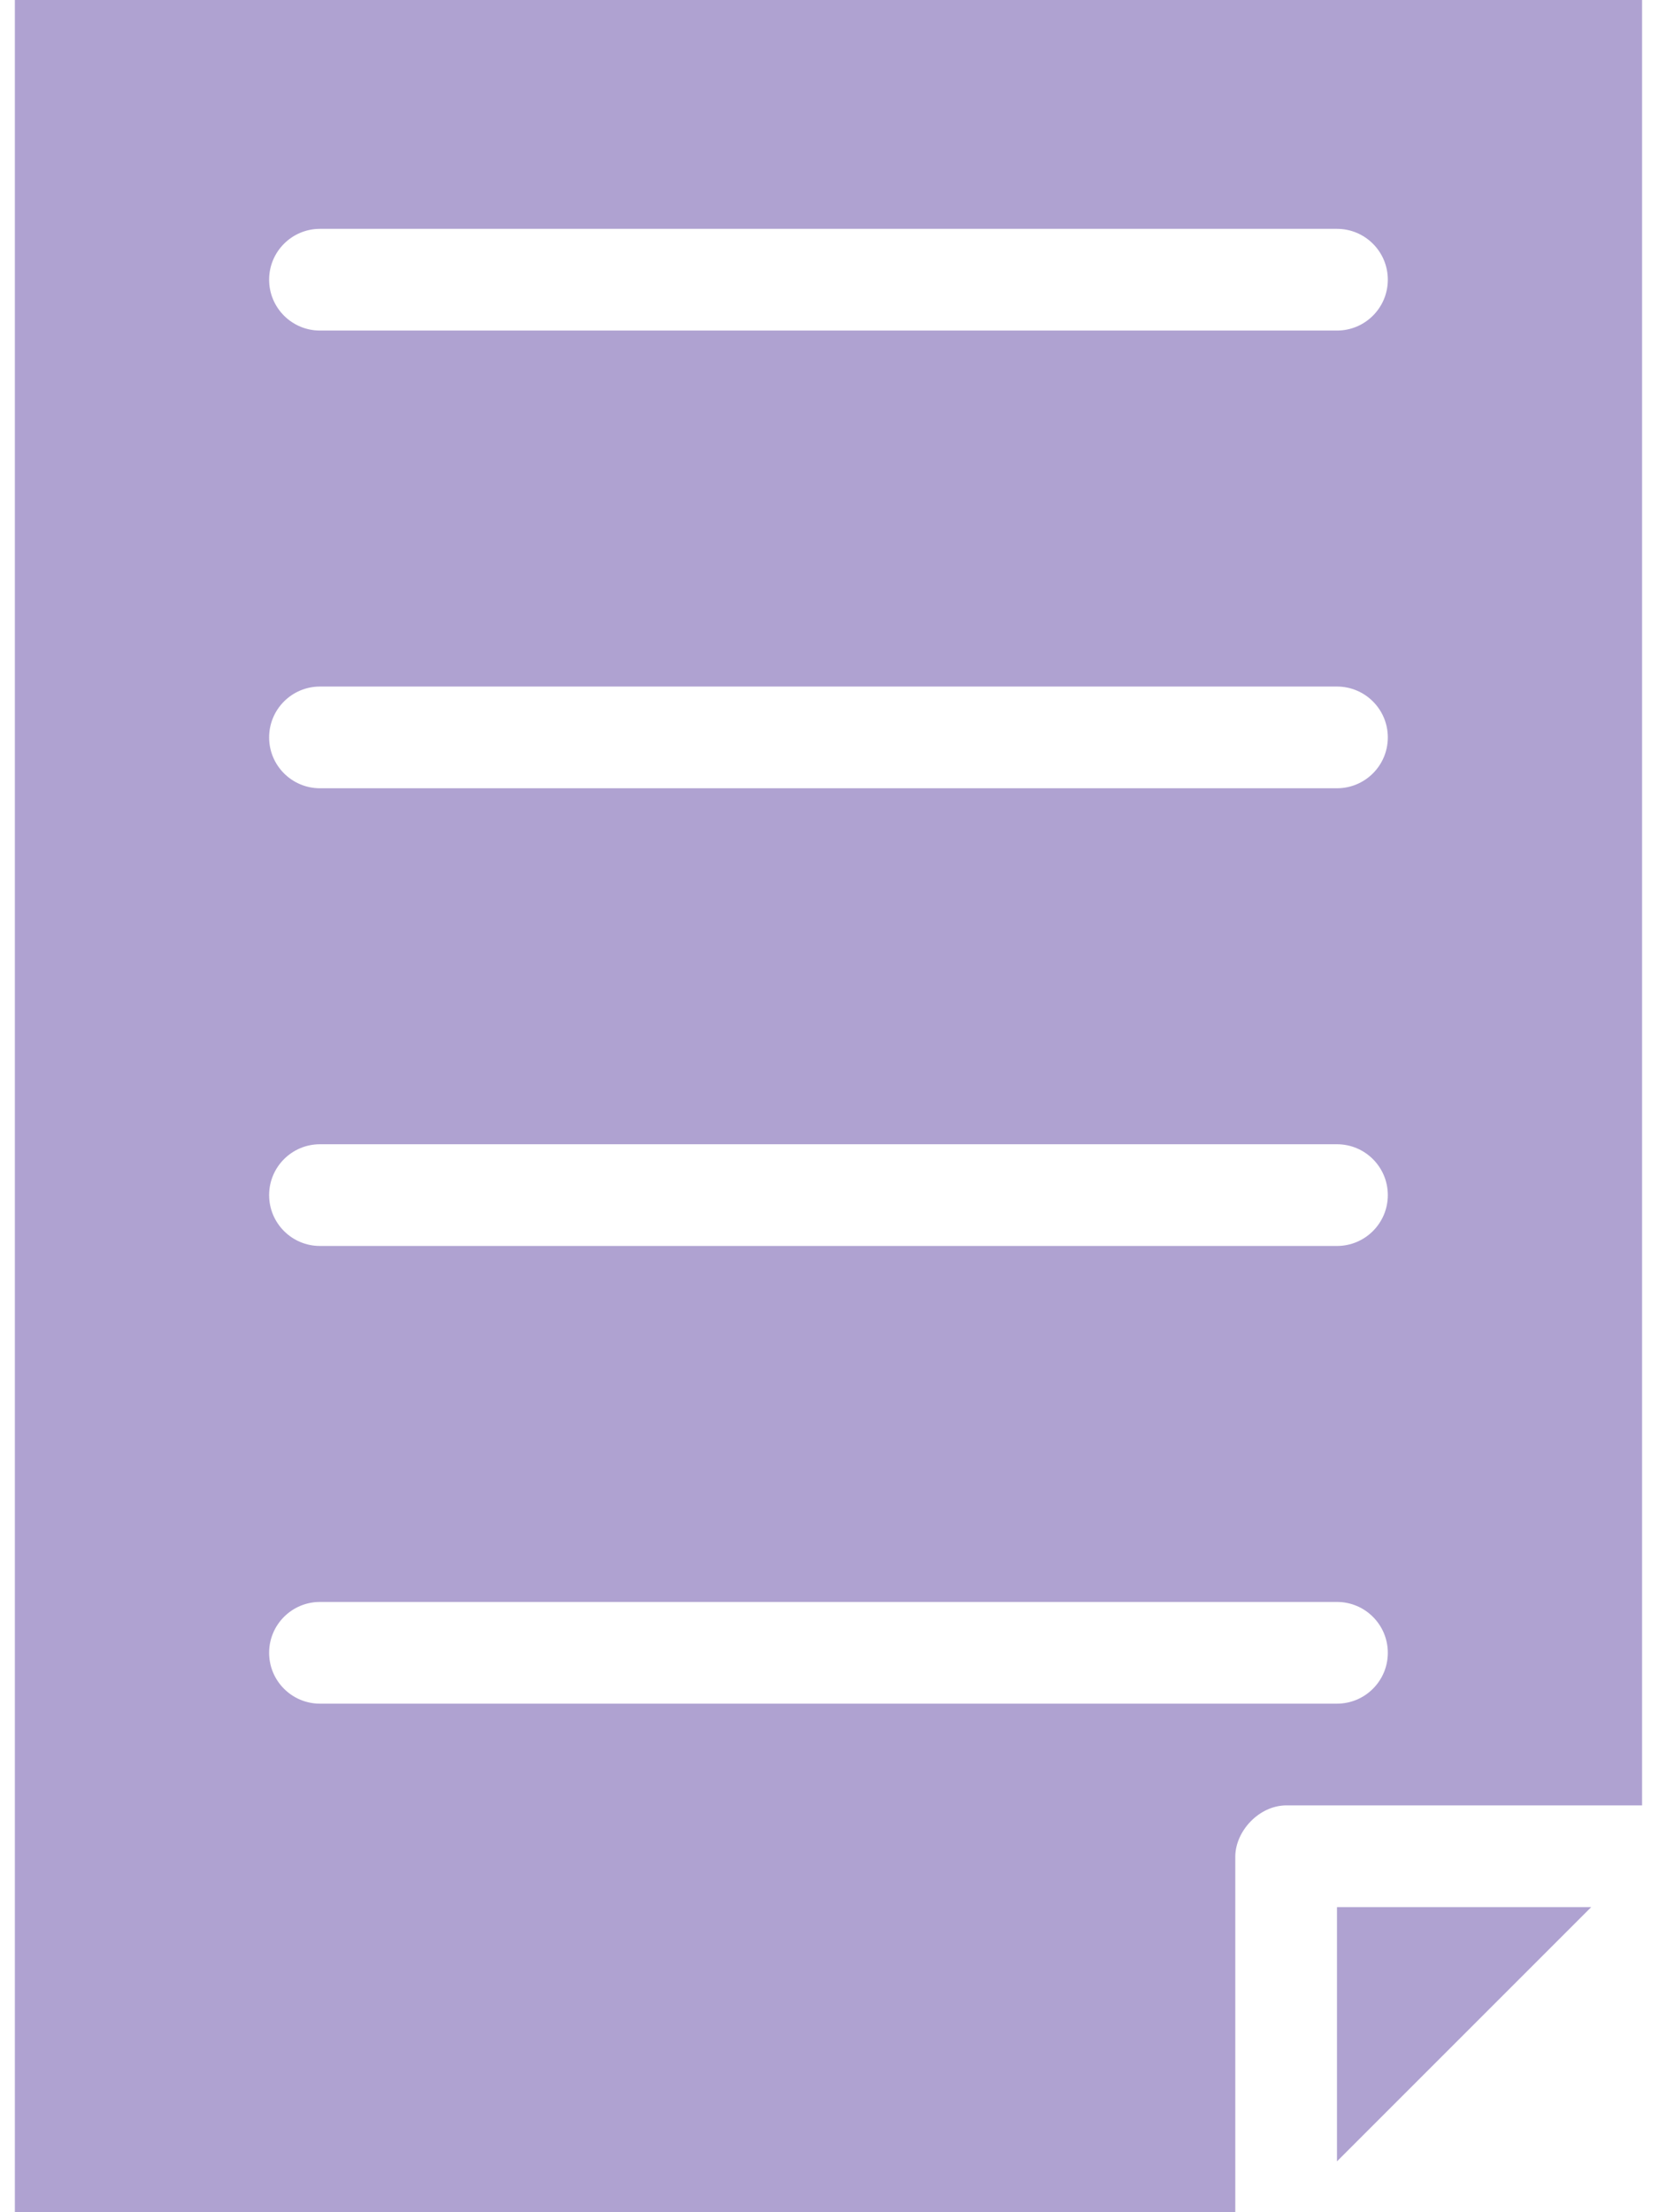
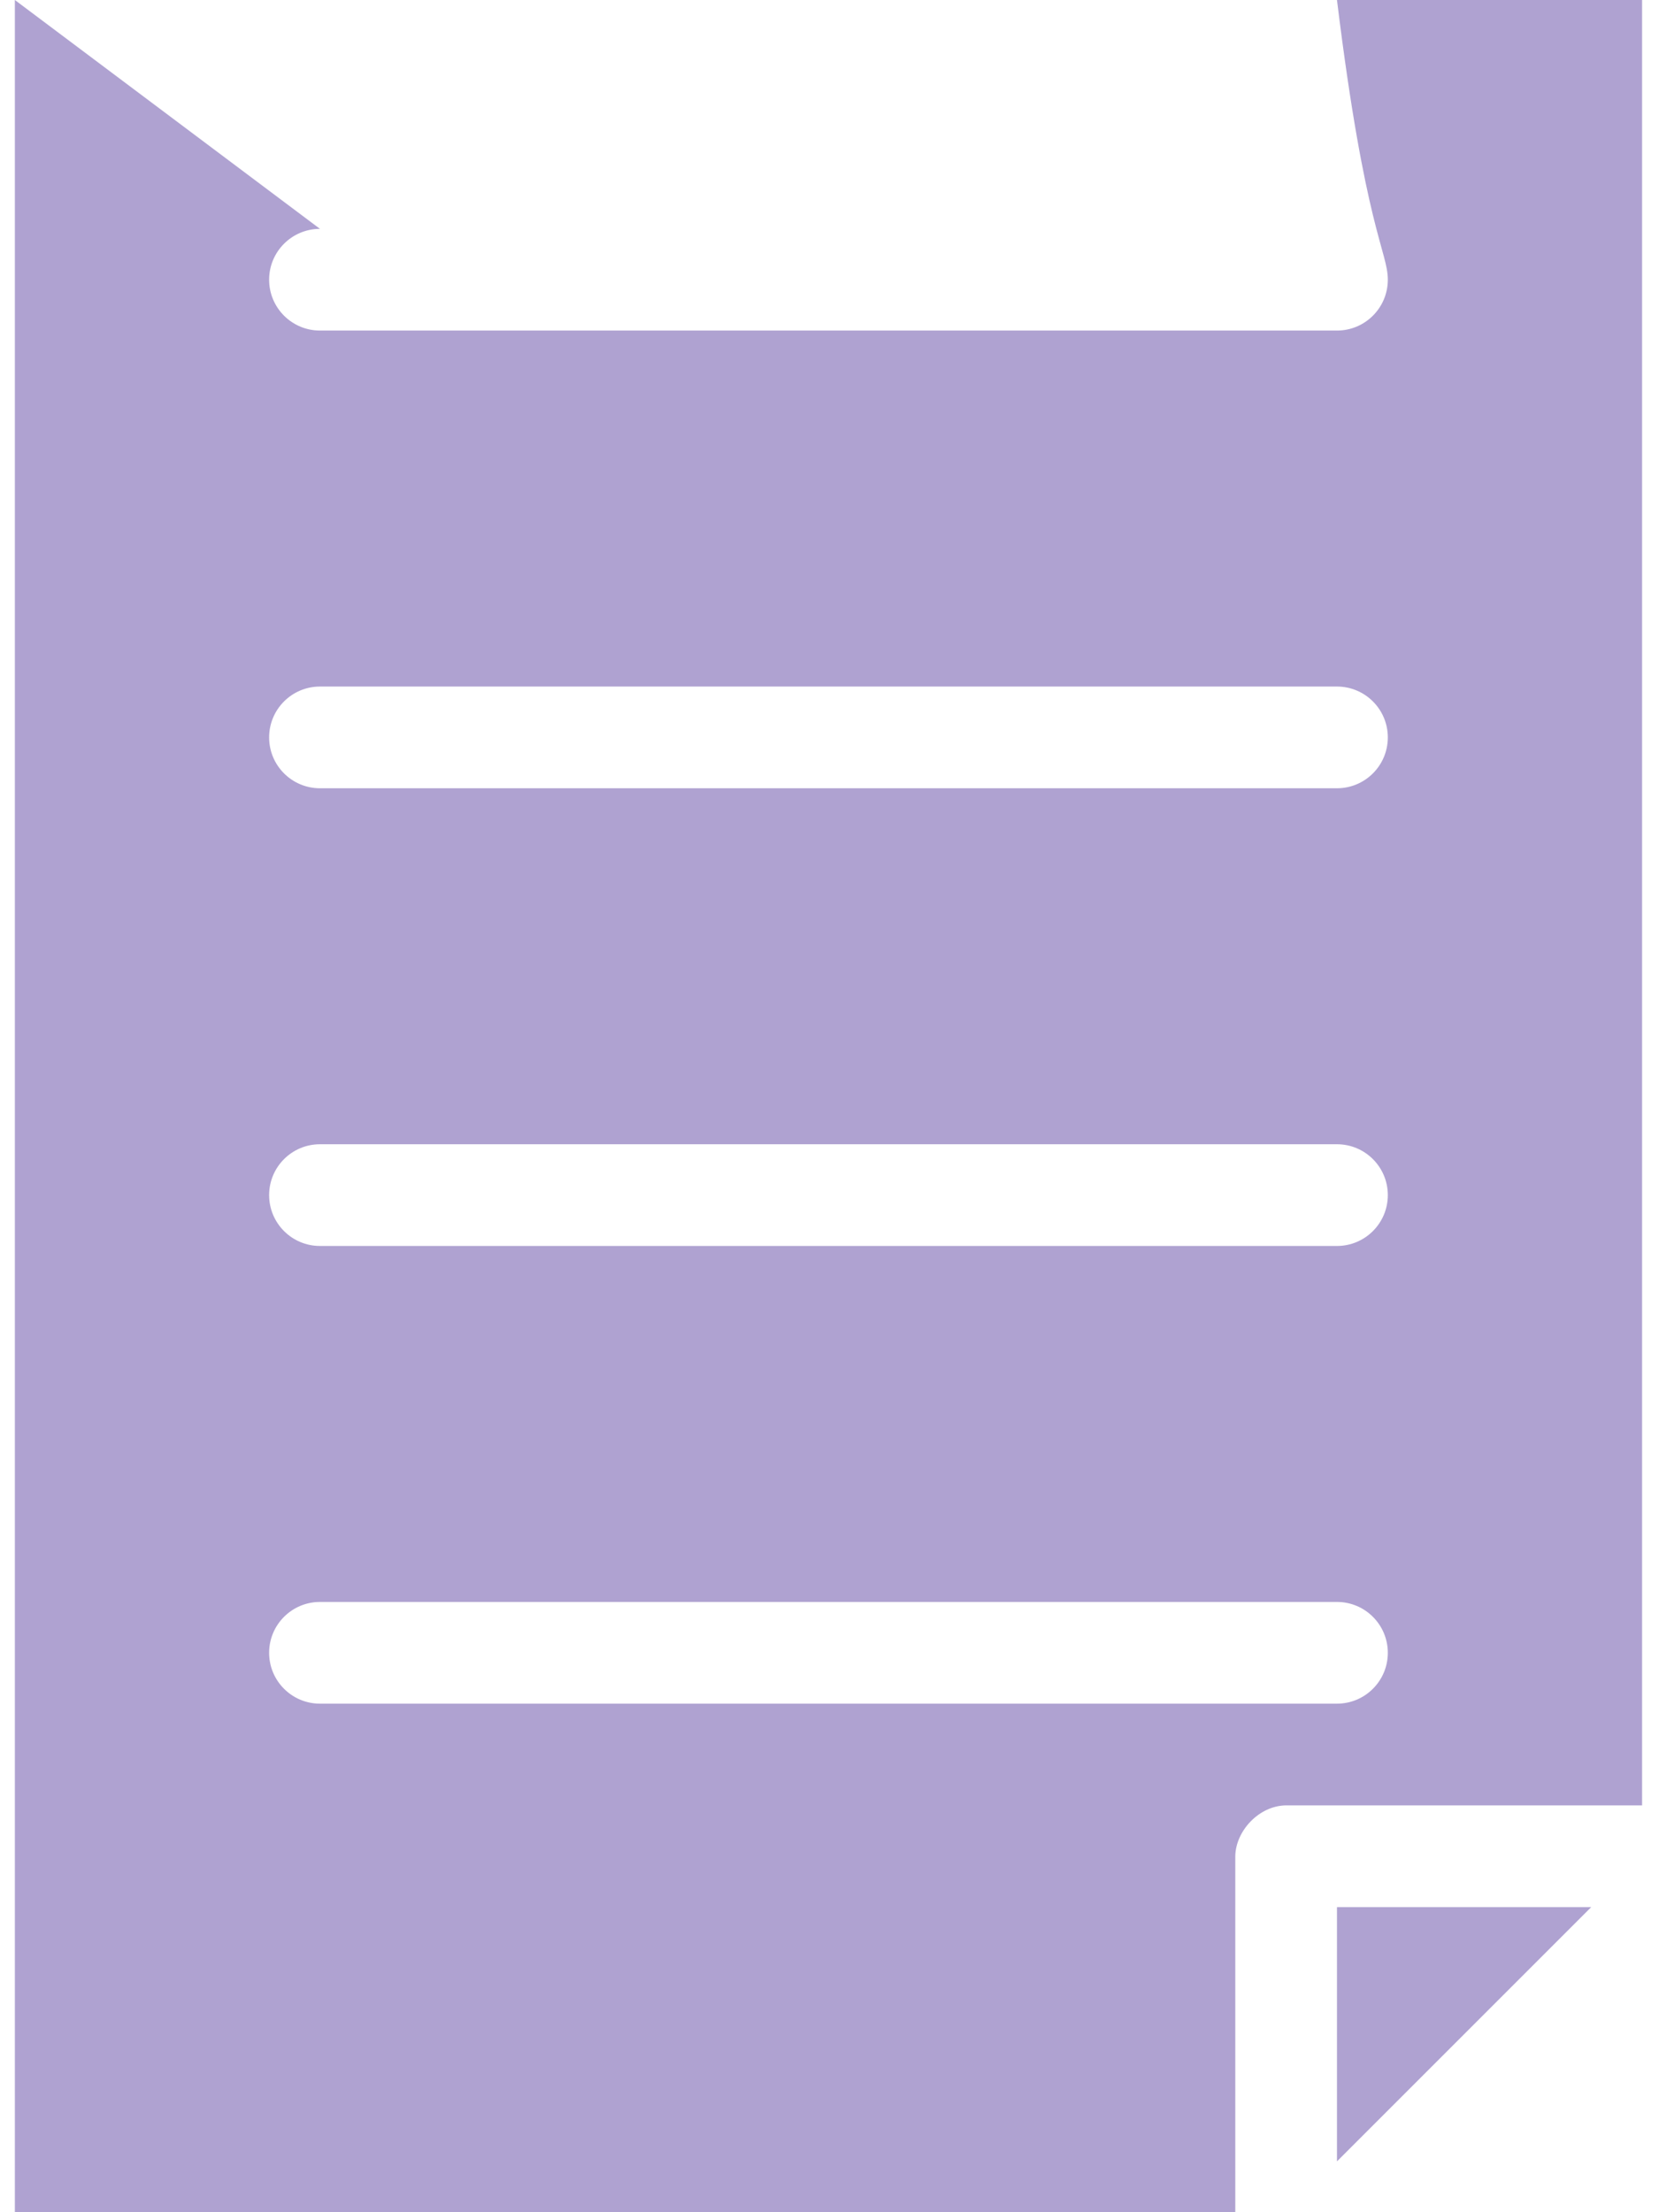
<svg xmlns="http://www.w3.org/2000/svg" width="72" height="96" viewBox="0 0 72 96" fill="none">
-   <path d="M0.645 0V96H53.611V80.552C53.622 79.476 54.622 78.357 55.817 78.345H71.266V0H0.645ZM13.886 9.931H58.024C59.243 9.931 60.231 10.919 60.231 12.138C60.231 13.357 59.243 14.345 58.024 14.345H13.886C12.668 14.345 11.68 13.357 11.68 12.138C11.68 10.919 12.668 9.931 13.886 9.931ZM13.886 29.793H58.024C59.243 29.793 60.231 30.781 60.231 32C60.231 33.219 59.243 34.207 58.024 34.207H13.886C12.668 34.207 11.68 33.219 11.68 32C11.68 30.781 12.668 29.793 13.886 29.793ZM13.886 49.655H58.024C59.243 49.655 60.231 50.643 60.231 51.862C60.231 53.081 59.243 54.069 58.024 54.069H13.886C12.668 54.069 11.68 53.081 11.68 51.862C11.68 50.643 12.668 49.655 13.886 49.655ZM13.886 69.517H58.024C59.243 69.517 60.231 70.505 60.231 71.724C60.231 72.943 59.243 73.931 58.024 73.931H13.886C12.668 73.931 11.68 72.943 11.68 71.724C11.68 70.505 12.668 69.517 13.886 69.517ZM58.024 82.759V93.793L69.059 82.759H58.024Z" fill="#AFA2D1" />
+   <path d="M0.645 0V96H53.611V80.552C53.622 79.476 54.622 78.357 55.817 78.345H71.266V0H0.645ZH58.024C59.243 9.931 60.231 10.919 60.231 12.138C60.231 13.357 59.243 14.345 58.024 14.345H13.886C12.668 14.345 11.68 13.357 11.68 12.138C11.68 10.919 12.668 9.931 13.886 9.931ZM13.886 29.793H58.024C59.243 29.793 60.231 30.781 60.231 32C60.231 33.219 59.243 34.207 58.024 34.207H13.886C12.668 34.207 11.68 33.219 11.68 32C11.68 30.781 12.668 29.793 13.886 29.793ZM13.886 49.655H58.024C59.243 49.655 60.231 50.643 60.231 51.862C60.231 53.081 59.243 54.069 58.024 54.069H13.886C12.668 54.069 11.68 53.081 11.68 51.862C11.68 50.643 12.668 49.655 13.886 49.655ZM13.886 69.517H58.024C59.243 69.517 60.231 70.505 60.231 71.724C60.231 72.943 59.243 73.931 58.024 73.931H13.886C12.668 73.931 11.68 72.943 11.68 71.724C11.68 70.505 12.668 69.517 13.886 69.517ZM58.024 82.759V93.793L69.059 82.759H58.024Z" fill="#AFA2D1" />
</svg>